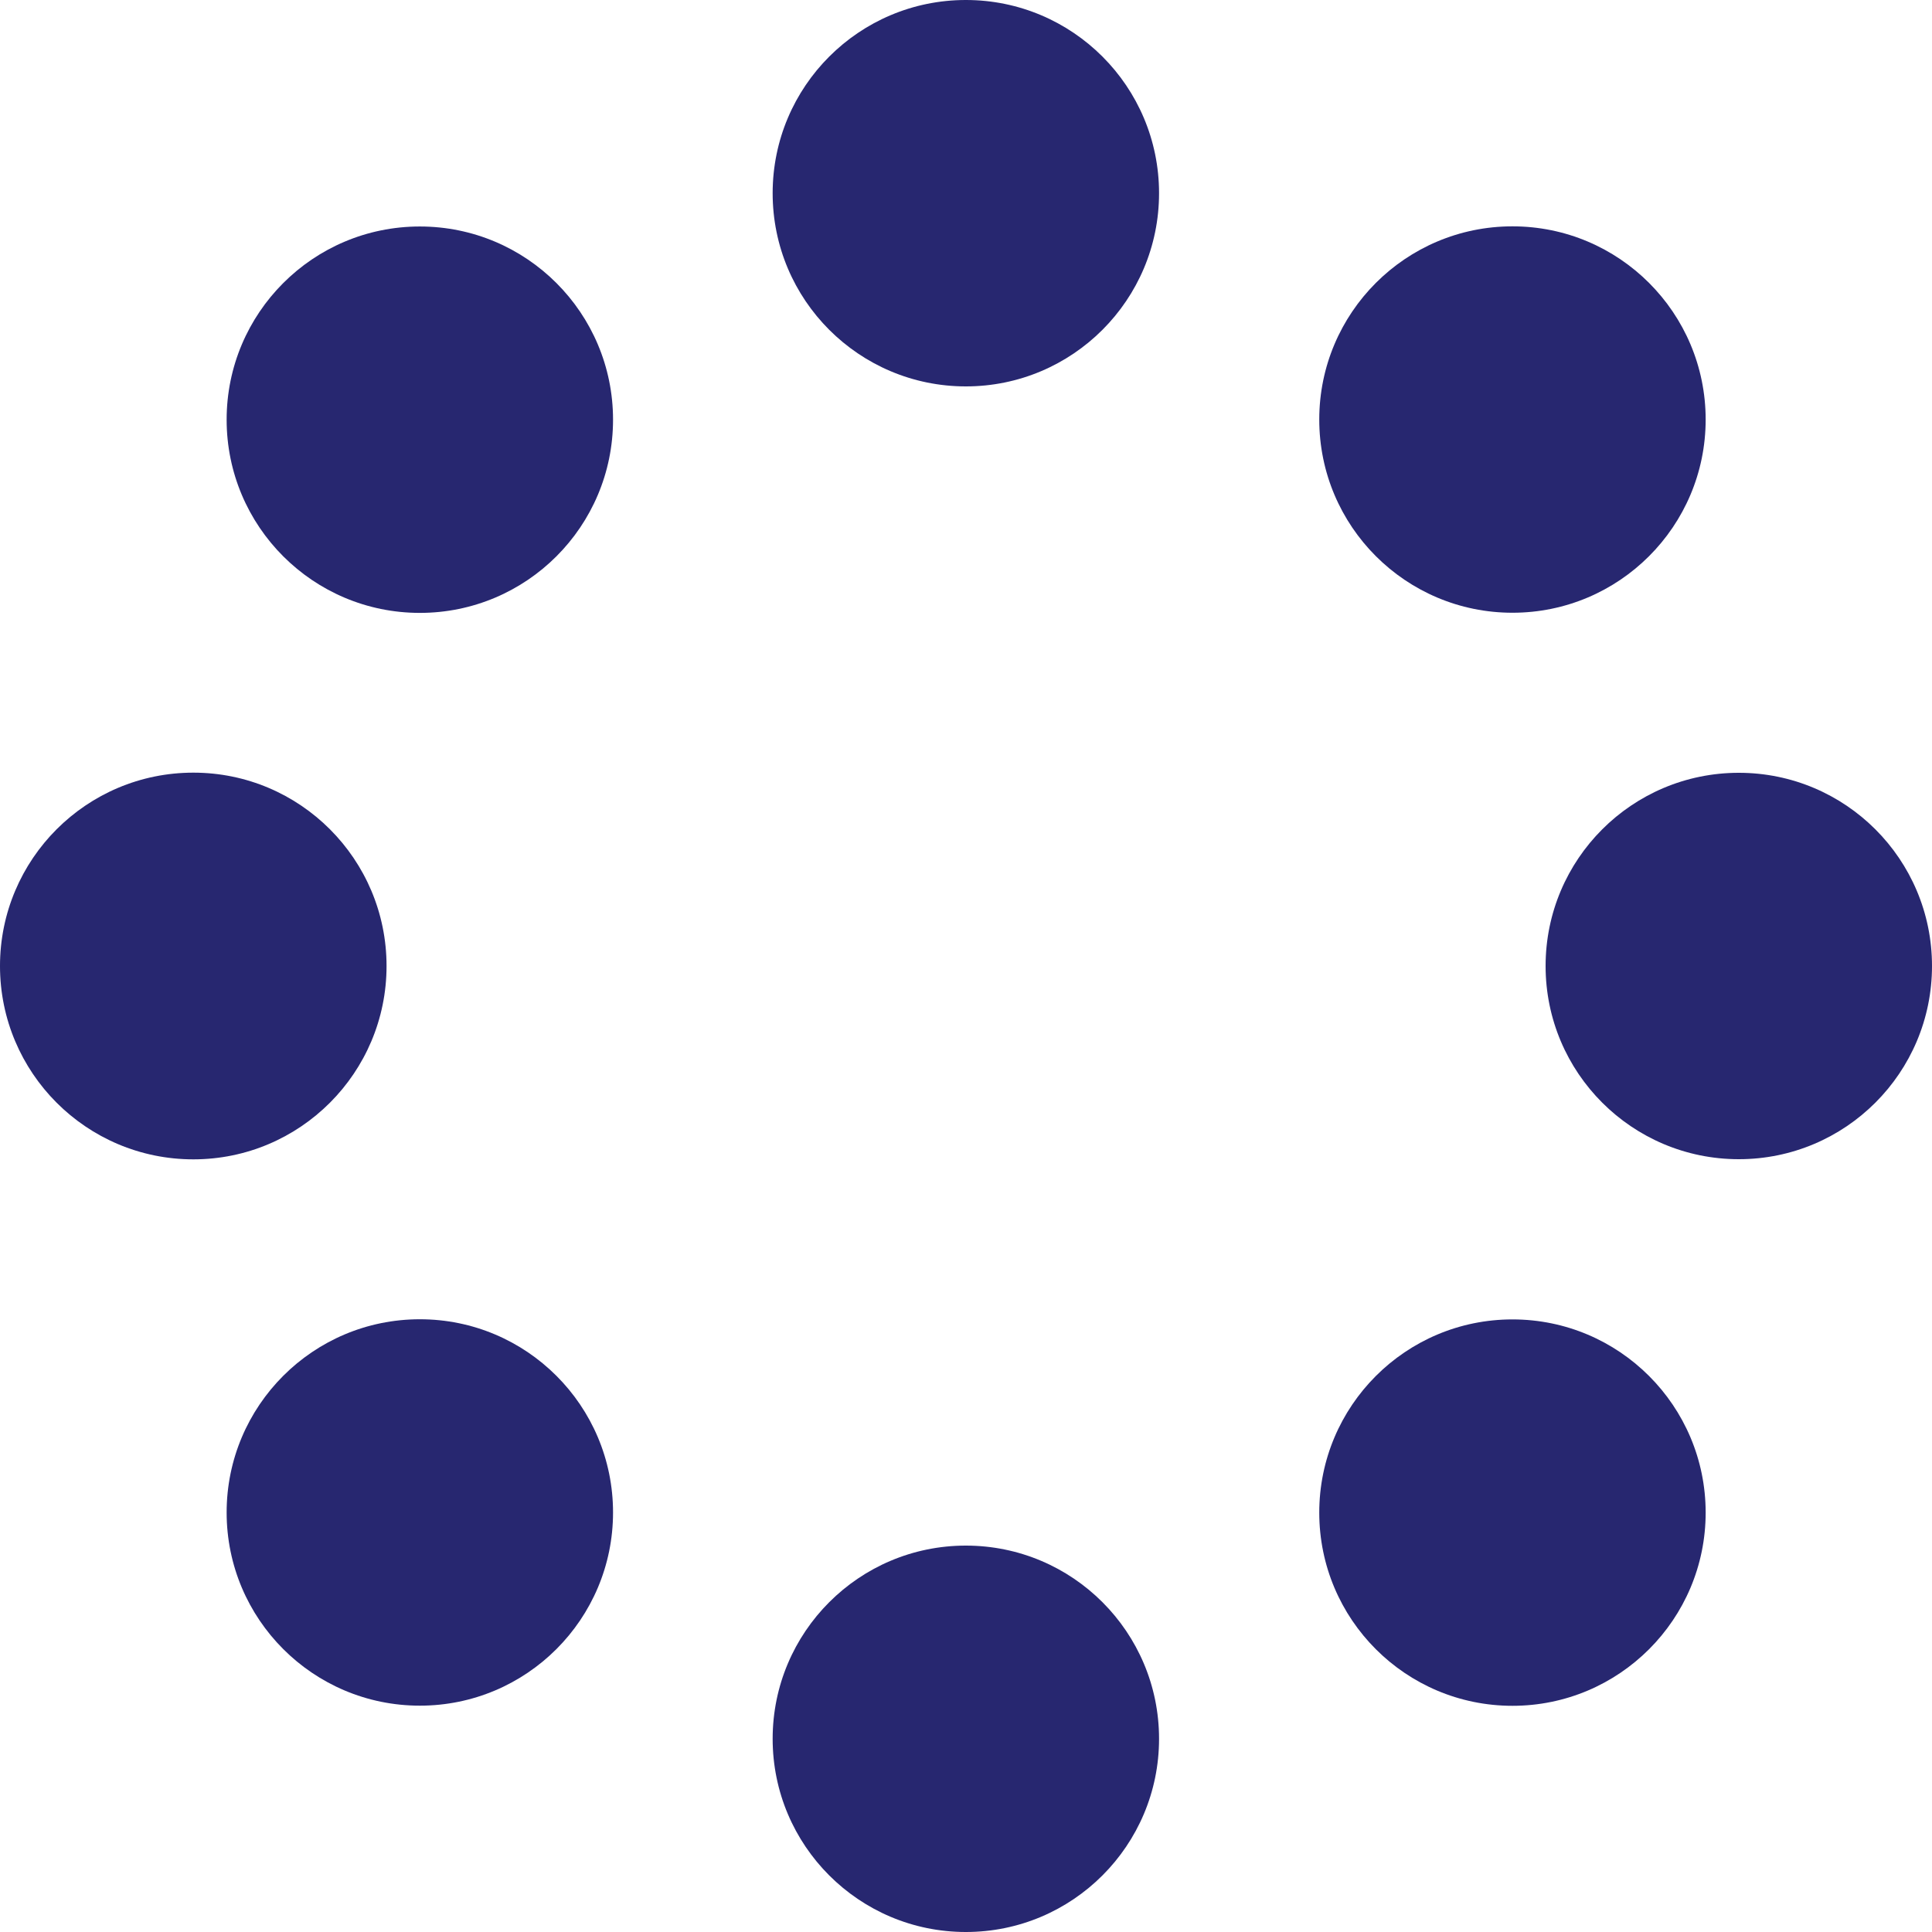
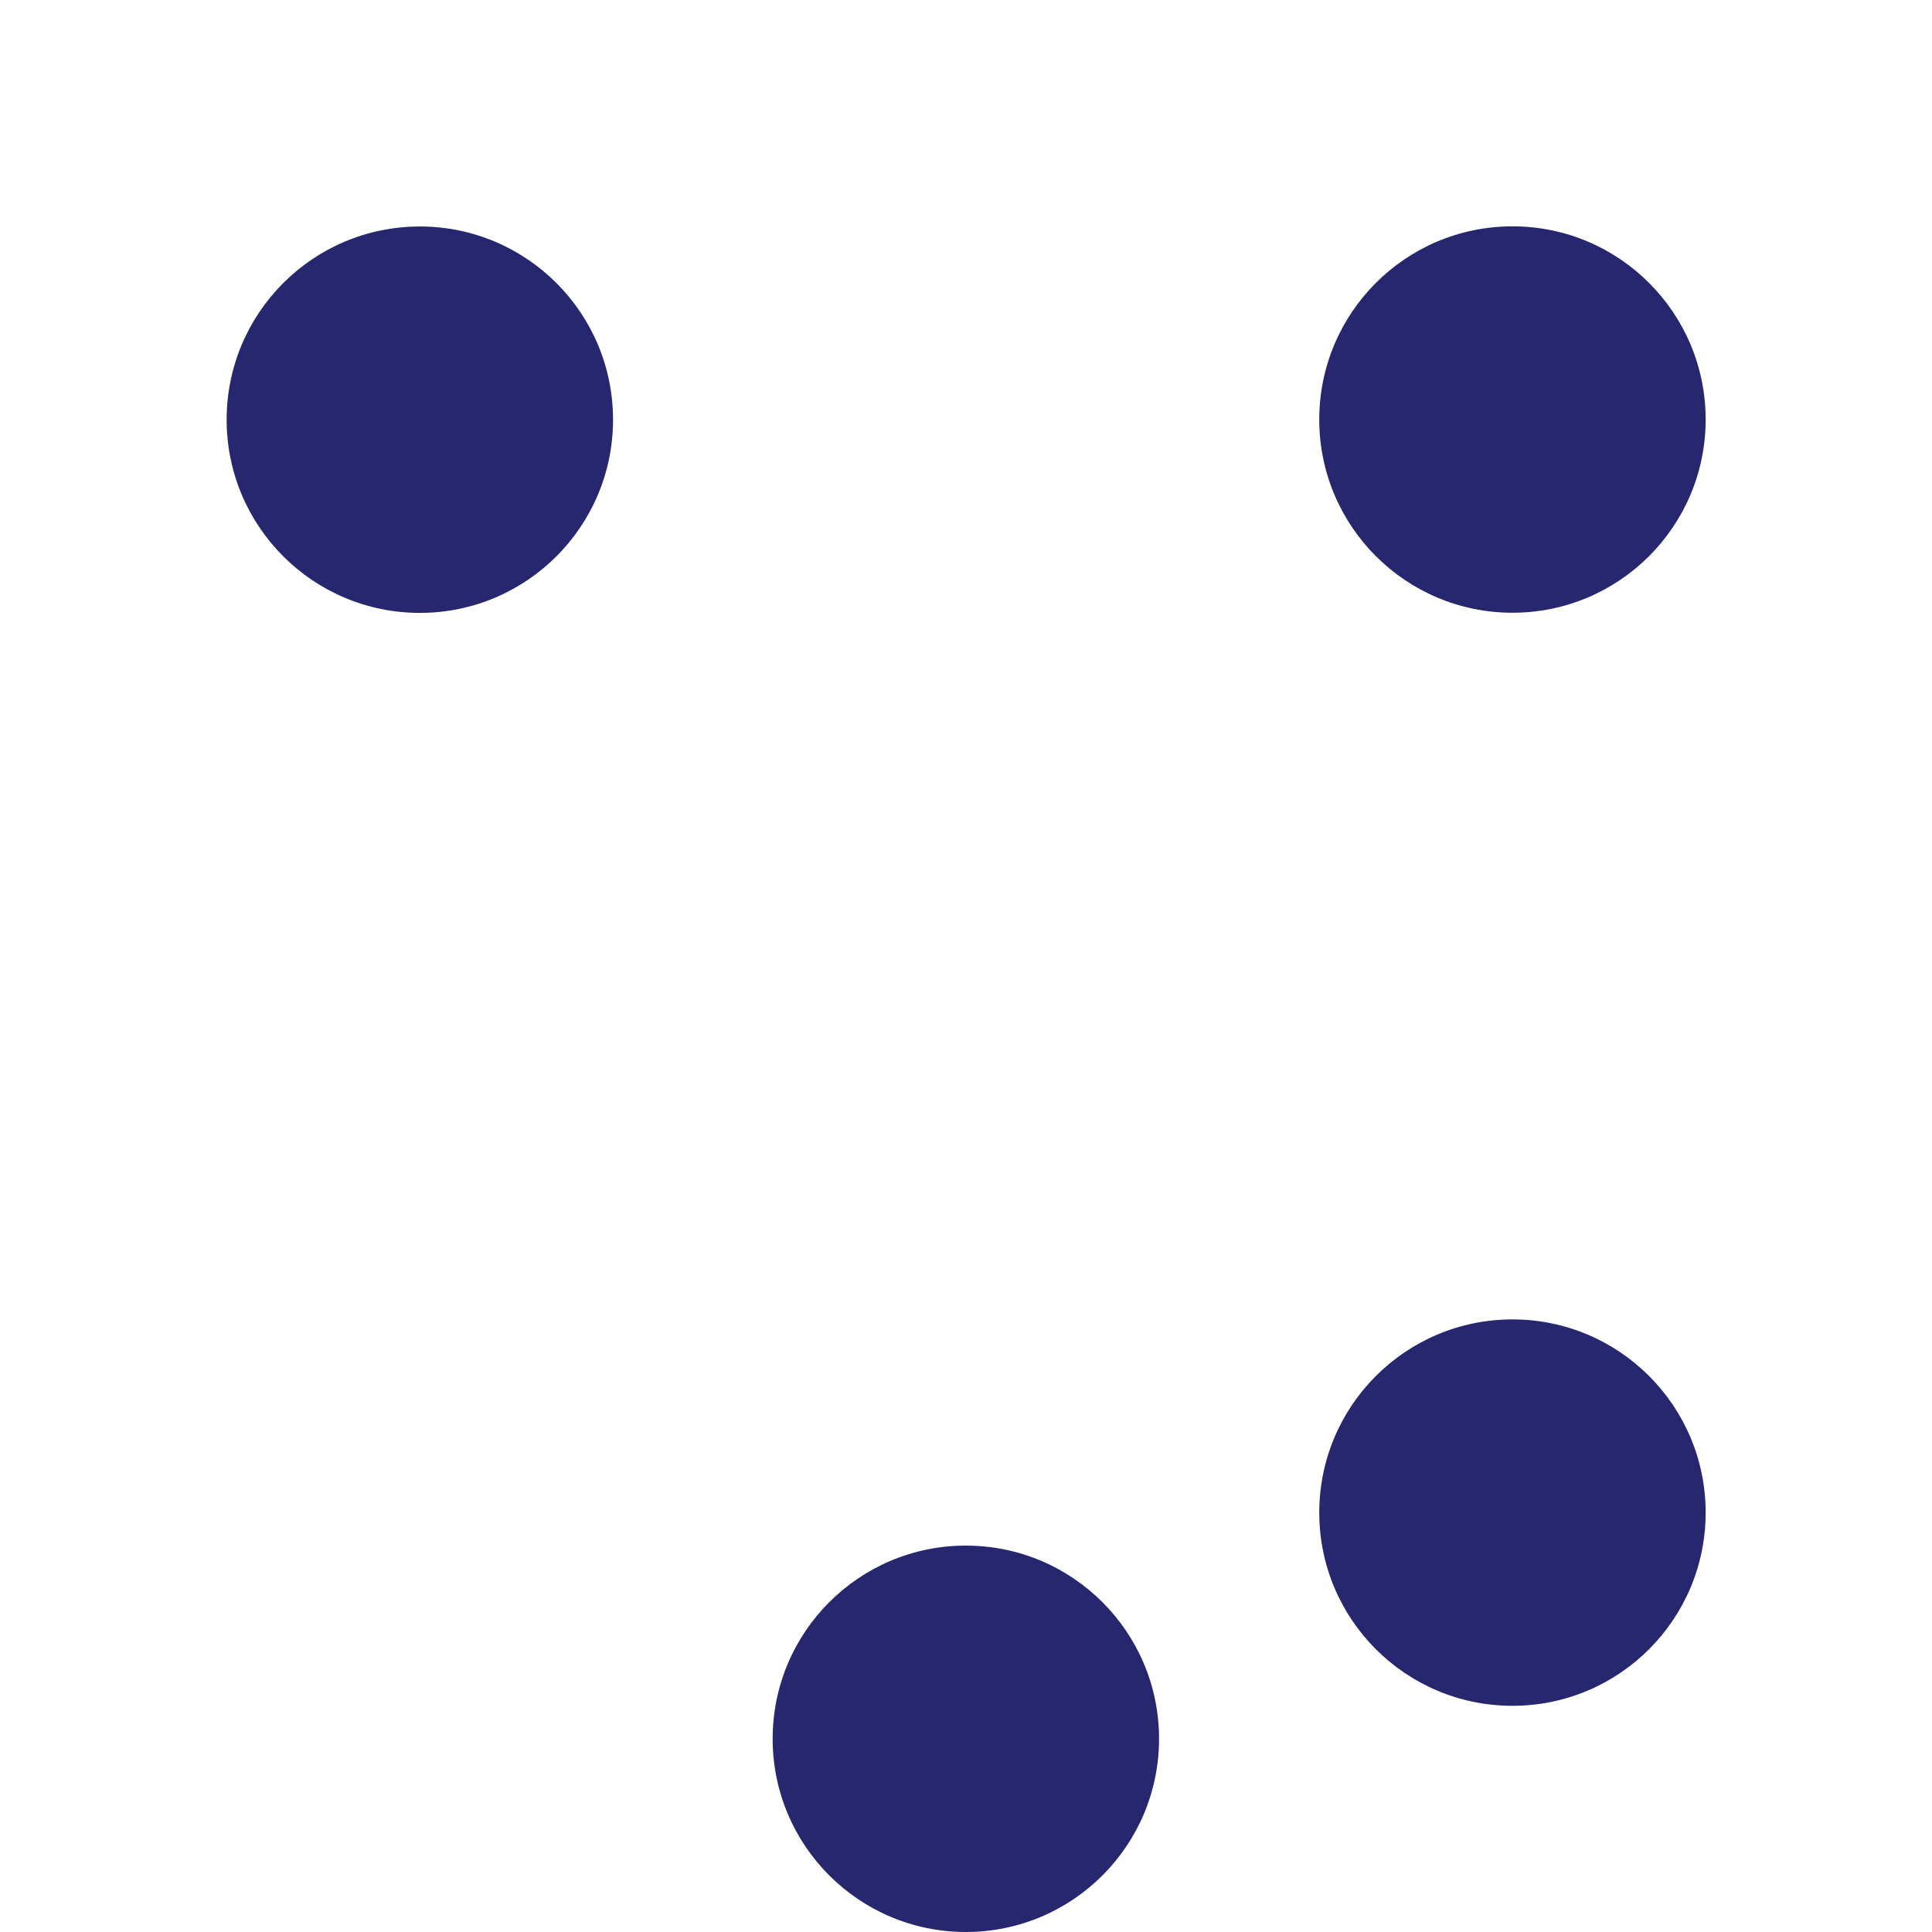
<svg xmlns="http://www.w3.org/2000/svg" width="13" height="13" viewBox="0 0 13 13" fill="none">
  <path d="M6.499 13C7.217 13 7.799 12.418 7.799 11.7C7.799 10.982 7.217 10.4 6.499 10.4C5.781 10.4 5.199 10.982 5.199 11.7C5.199 12.418 5.781 13 6.499 13Z" fill="#272770" />
-   <path d="M6.499 2.6C7.217 2.6 7.799 2.018 7.799 1.3C7.799 0.582 7.217 0 6.499 0C5.781 0 5.199 0.582 5.199 1.3C5.199 2.018 5.781 2.6 6.499 2.6Z" fill="#272770" />
-   <path d="M2.825 11.477C3.543 11.477 4.125 10.895 4.125 10.177C4.125 9.459 3.543 8.877 2.825 8.877C2.107 8.877 1.525 9.459 1.525 10.177C1.525 10.895 2.107 11.477 2.825 11.477Z" fill="#272770" />
  <path d="M10.177 4.123C10.895 4.123 11.477 3.541 11.477 2.823C11.477 2.105 10.895 1.523 10.177 1.523C9.459 1.523 8.877 2.105 8.877 2.823C8.877 3.541 9.459 4.123 10.177 4.123Z" fill="#272770" />
-   <path d="M1.301 7.801C2.019 7.801 2.601 7.218 2.601 6.5C2.601 5.782 2.019 5.199 1.301 5.199C0.582 5.199 0 5.782 0 6.5C0 7.218 0.582 7.801 1.301 7.801Z" fill="#272770" />
-   <path d="M11.7 7.8C12.418 7.8 13 7.218 13 6.5C13 5.782 12.418 5.2 11.7 5.2C10.982 5.2 10.4 5.782 10.4 6.5C10.4 7.218 10.982 7.8 11.7 7.8Z" fill="#272770" />
  <path d="M2.825 4.124C3.543 4.124 4.125 3.542 4.125 2.824C4.125 2.106 3.543 1.524 2.825 1.524C2.107 1.524 1.525 2.106 1.525 2.824C1.525 3.542 2.107 4.124 2.825 4.124Z" fill="#272770" />
  <path d="M10.177 11.478C10.895 11.478 11.477 10.896 11.477 10.178C11.477 9.46 10.895 8.878 10.177 8.878C9.459 8.878 8.877 9.46 8.877 10.178C8.877 10.896 9.459 11.478 10.177 11.478Z" fill="#272770" />
</svg>